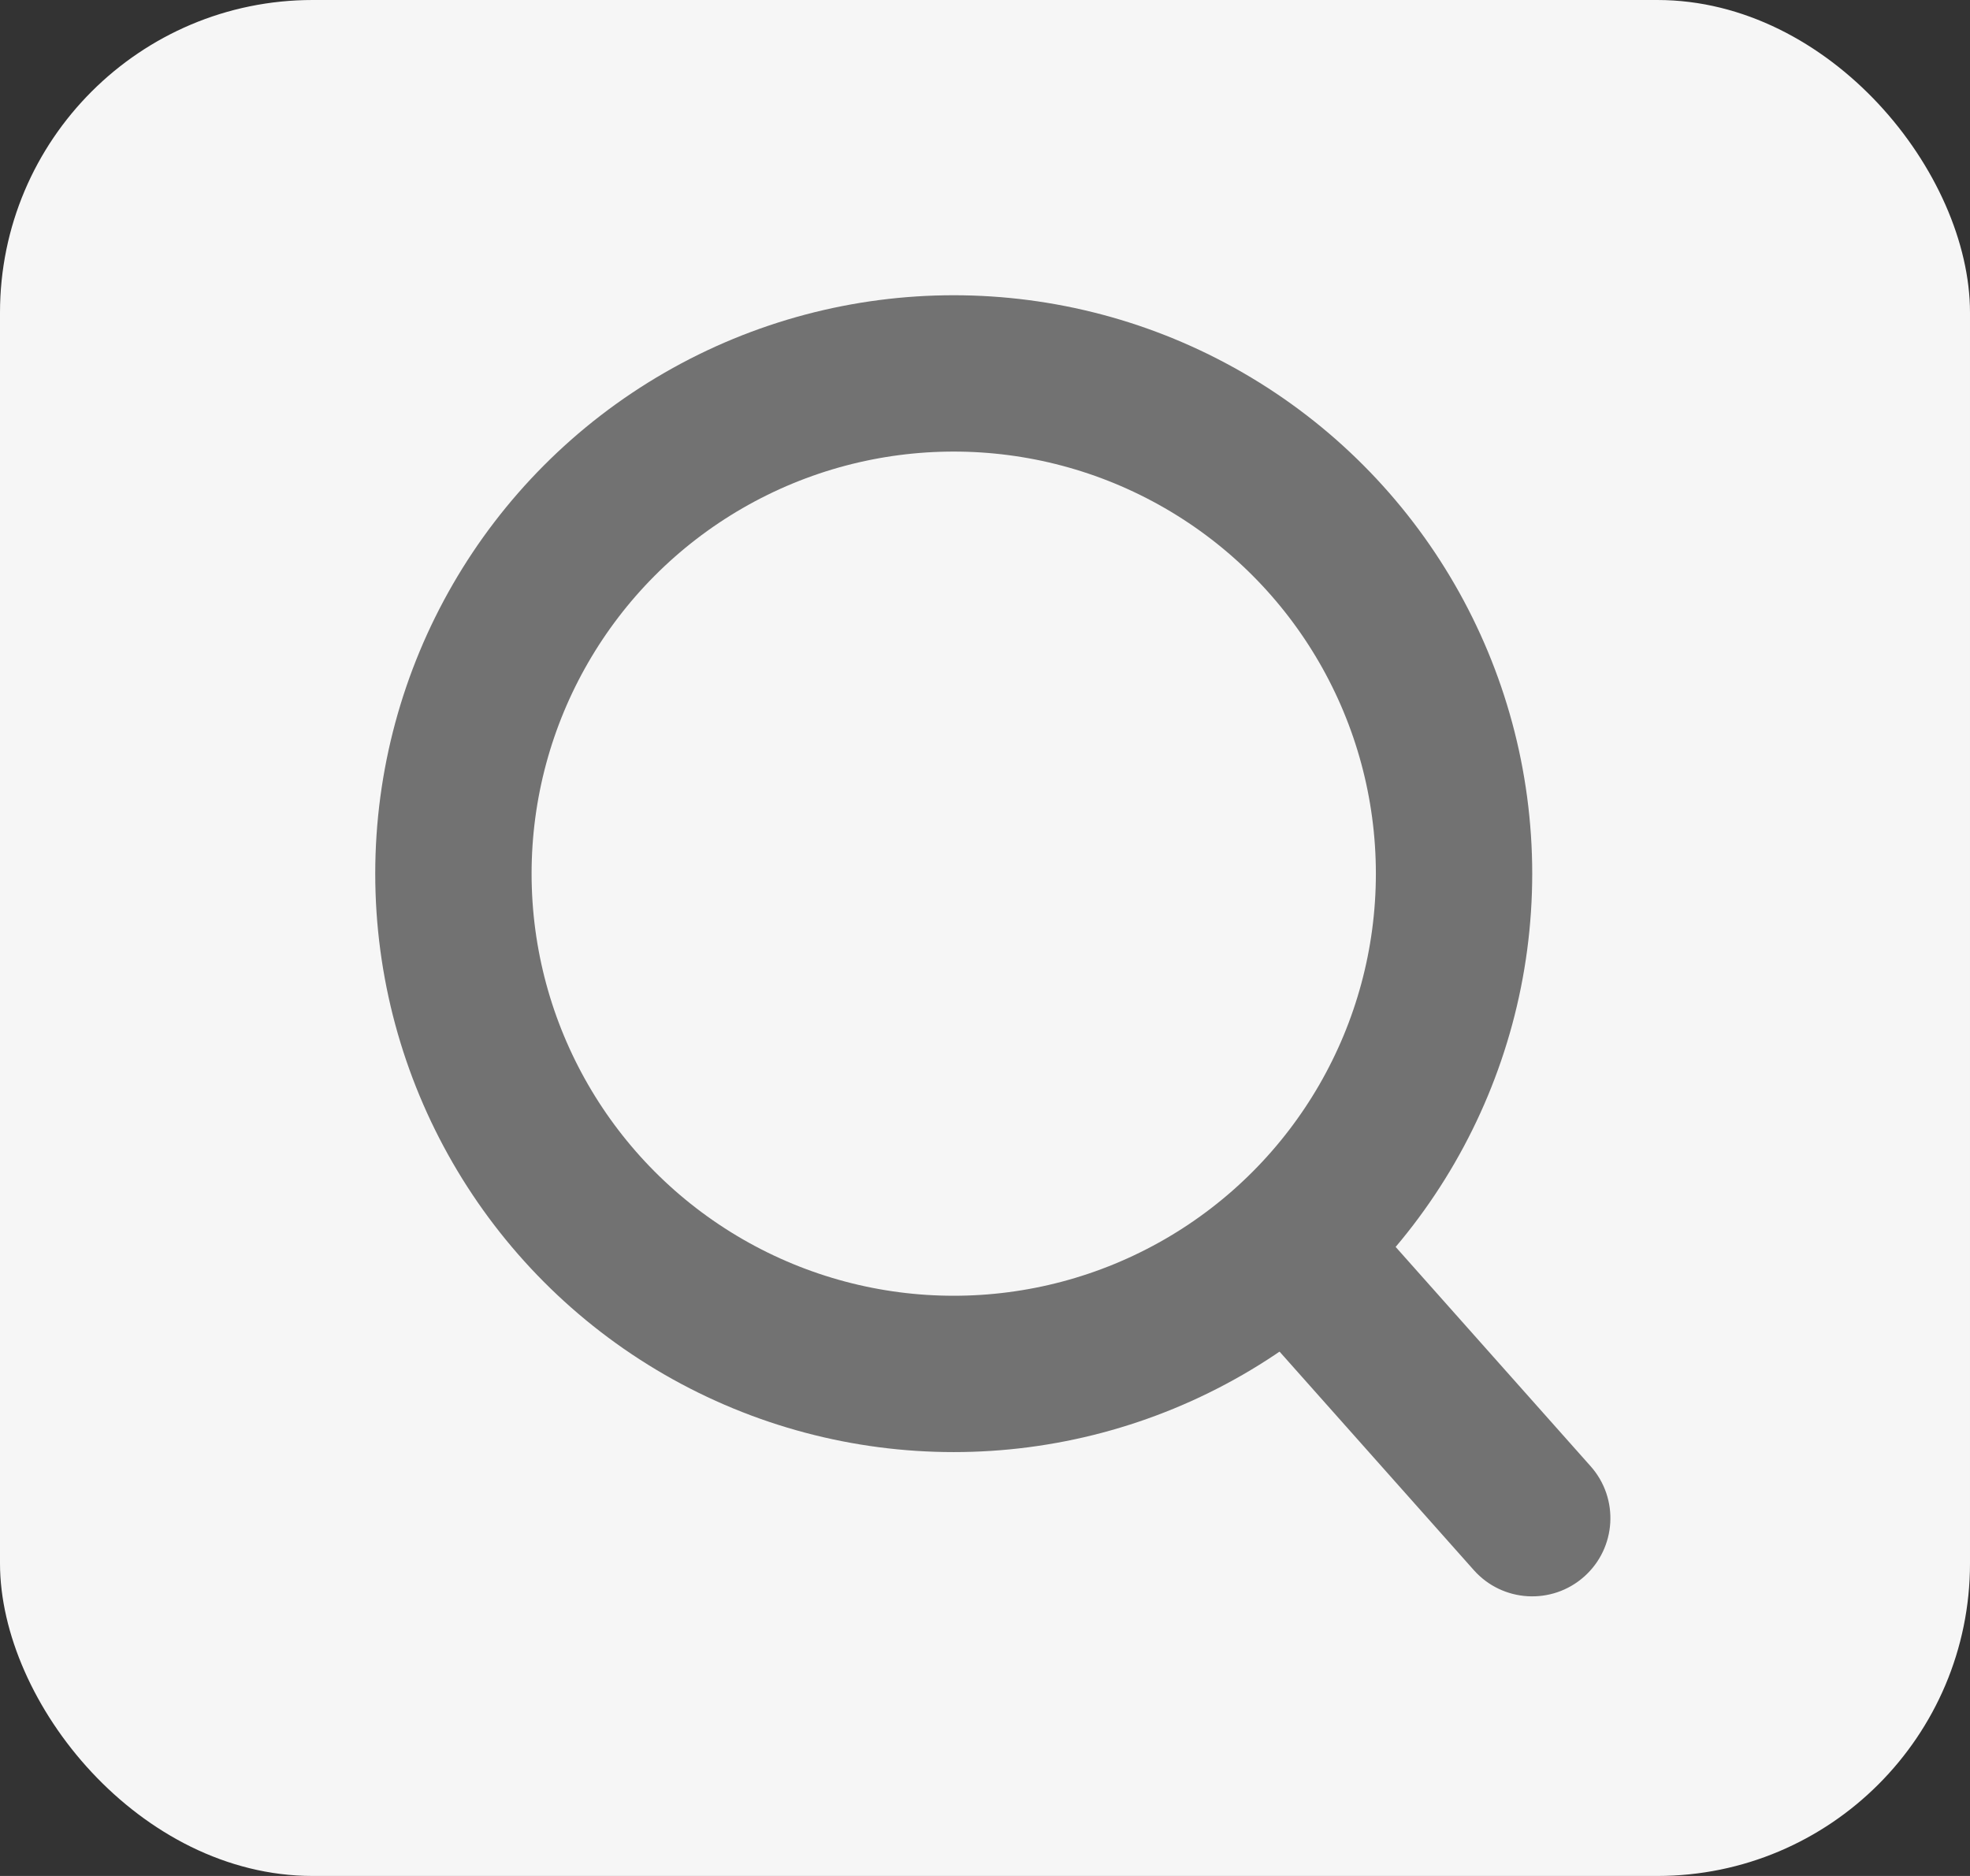
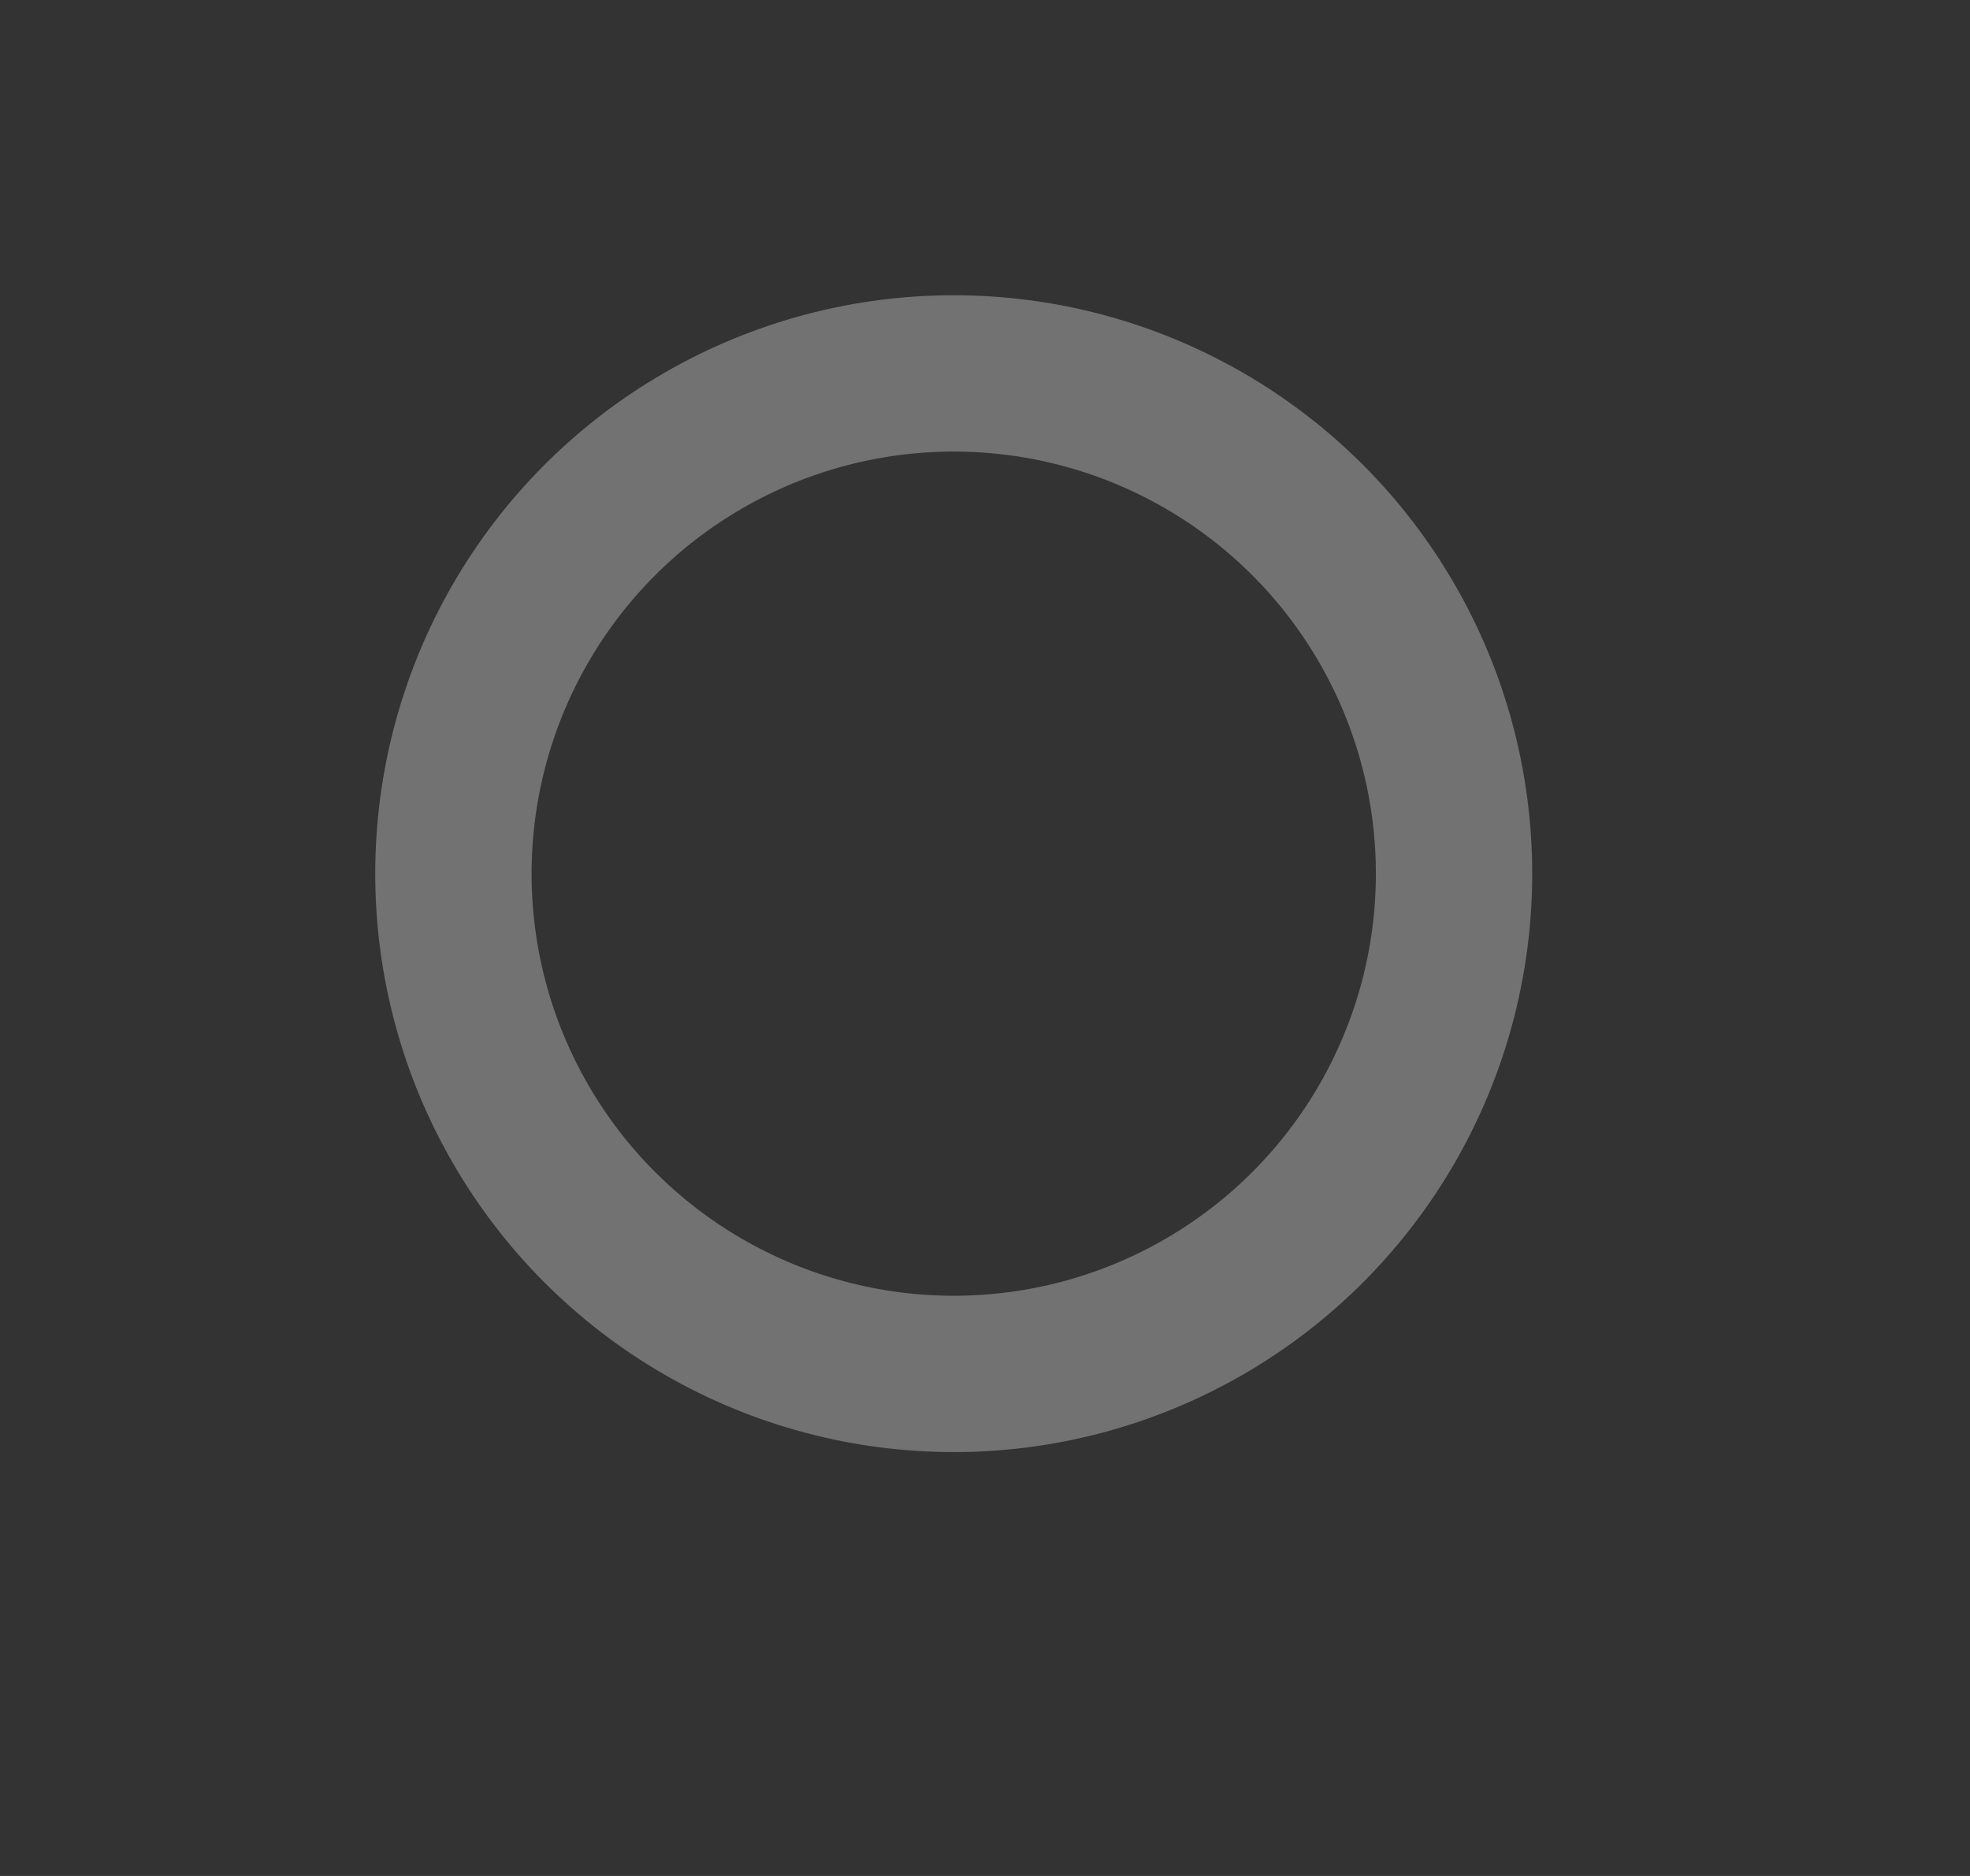
<svg xmlns="http://www.w3.org/2000/svg" width="63" height="60" viewBox="0 0 63 60" fill="none">
  <rect x="0" y="0" width="63" height="60" fill="#333333" stroke="none" />
-   <rect width="63" height="60" rx="10" fill="#F6F6F6" />
  <circle cx="30.5" cy="27.943" r="16" stroke="#727272" stroke-width="5" />
-   <path d="M47.132 50.218C48.049 51.25 49.629 51.343 50.661 50.426C51.693 49.508 51.786 47.928 50.868 46.896L47.132 50.218ZM38.674 40.704L47.132 50.218L50.868 46.896L42.411 37.382L38.674 40.704Z" fill="#727272" />
</svg>